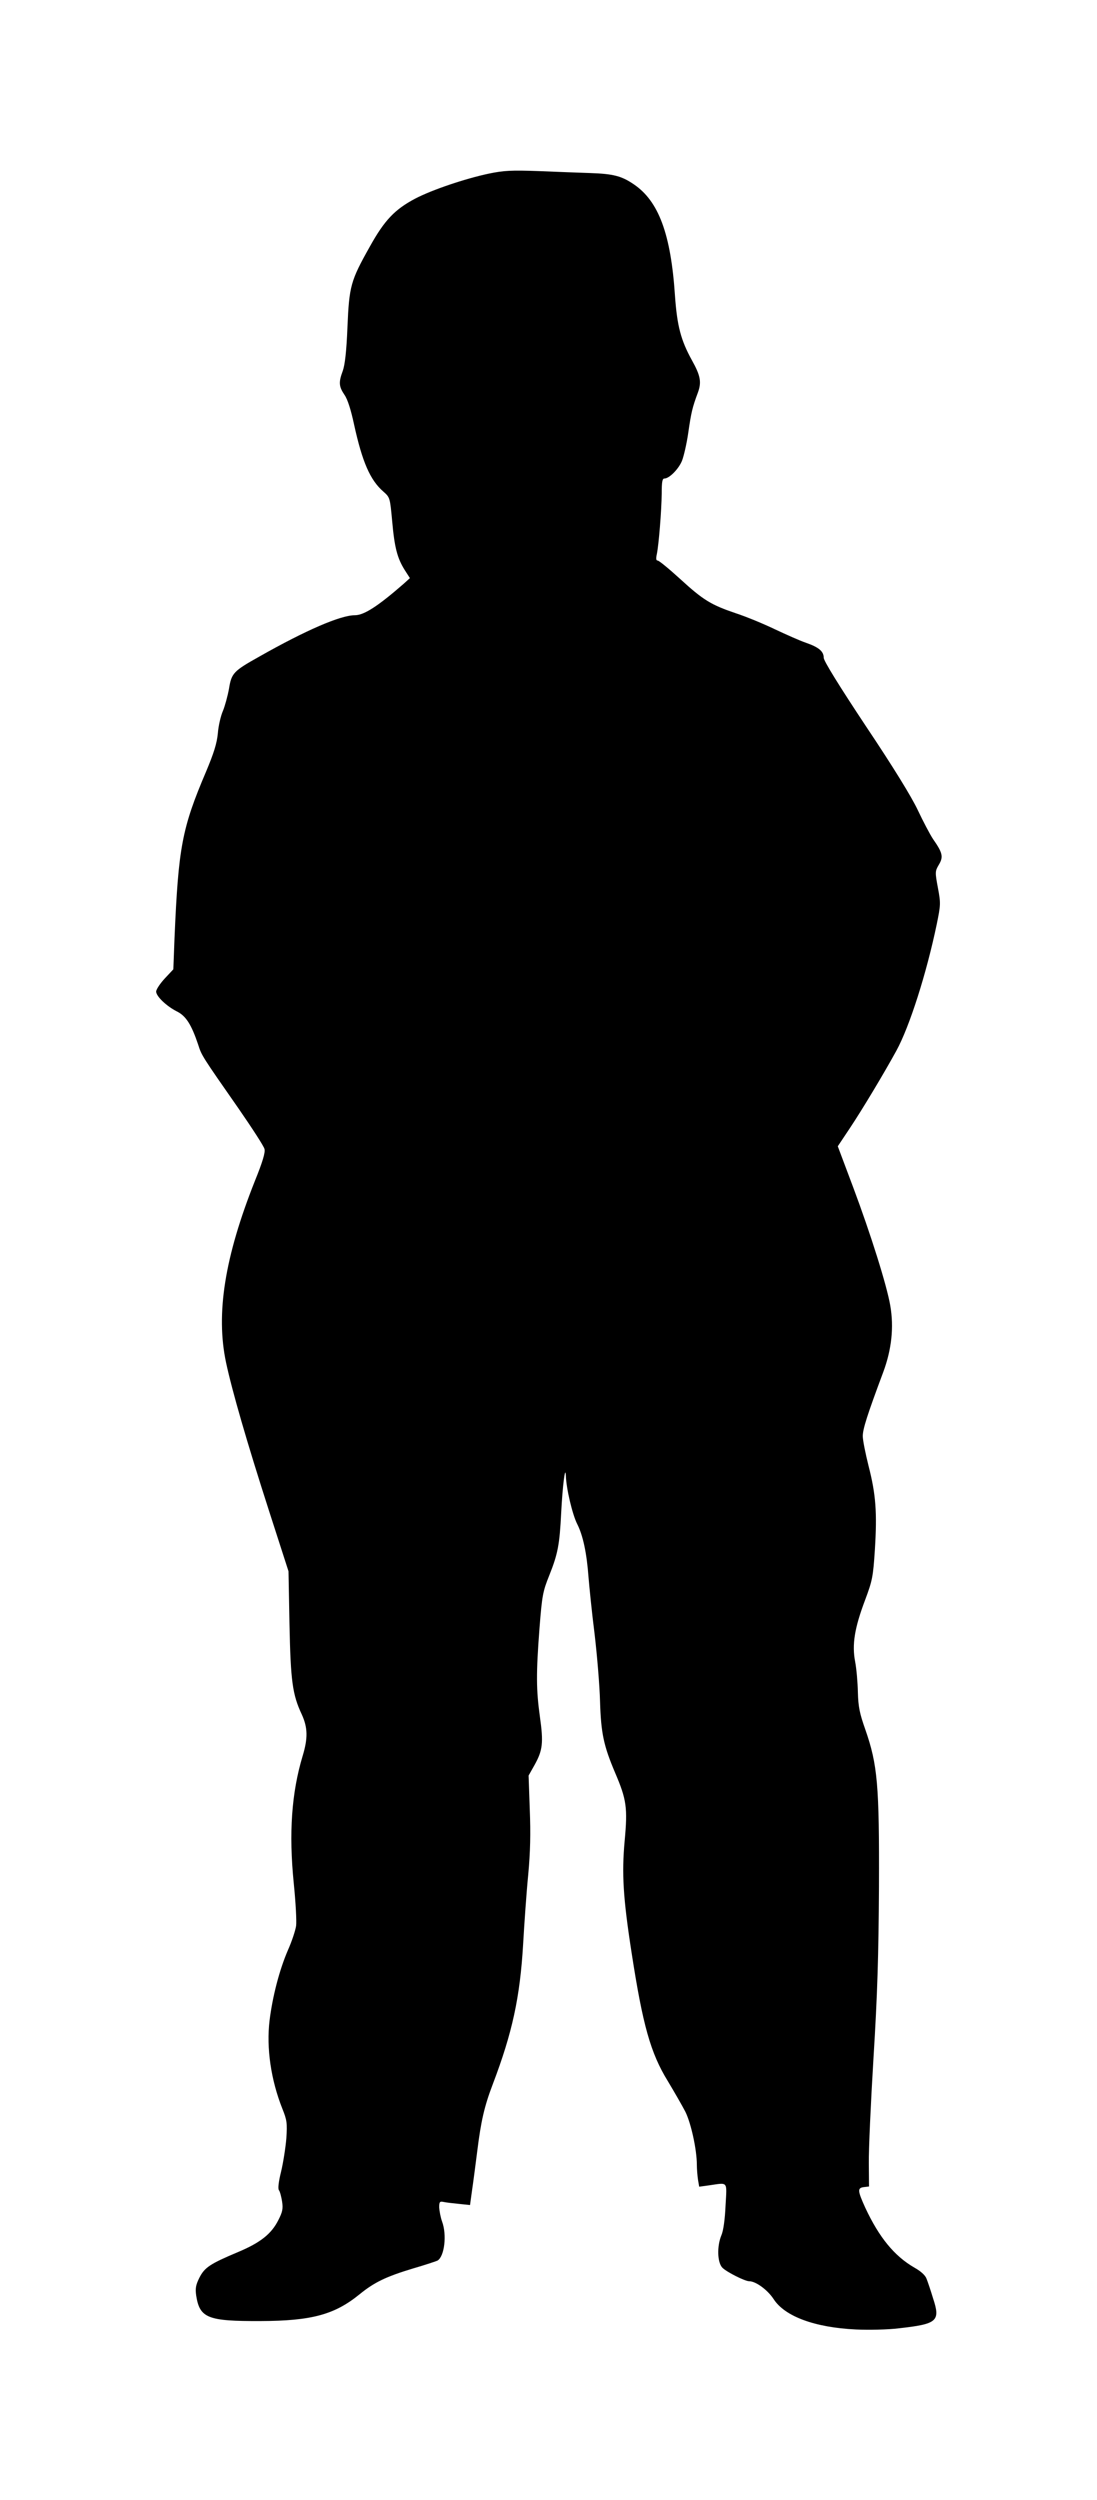
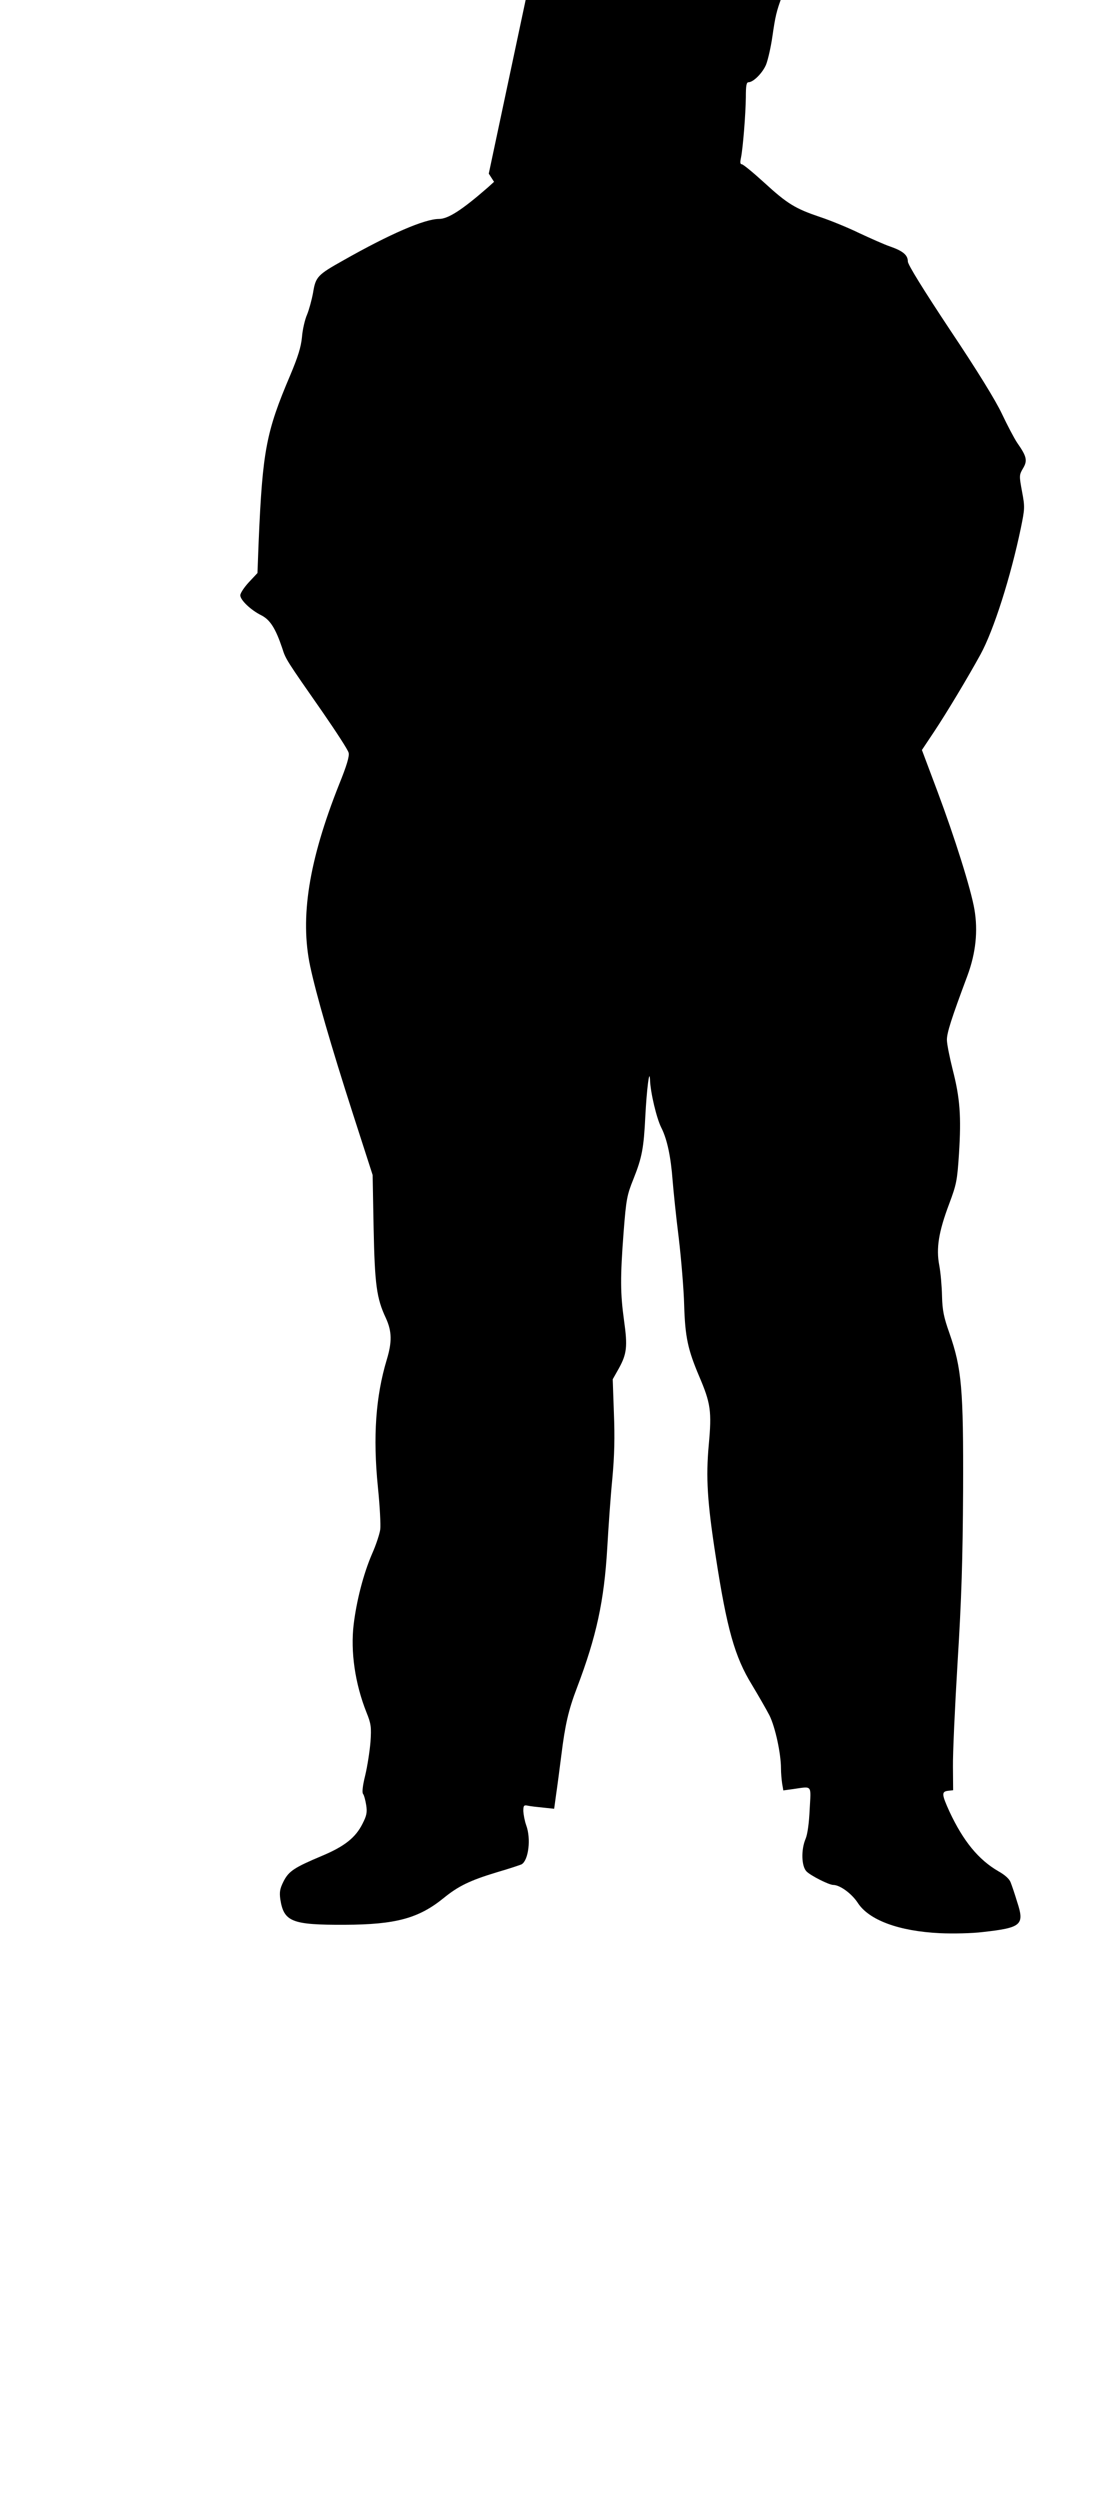
<svg xmlns="http://www.w3.org/2000/svg" version="1.0" width="562pt" height="1280pt" viewBox="0 0 562 1280" preserveAspectRatio="xMidYMid meet">
  <g transform="translate(0,1280) scale(0.1,-0.1)" fill="#000000" stroke="none">
-     <path d="M2504 11911 c-122 -26 -291 -83 -377 -128 -104 -55 -157 -110 -232 -245 -99 -176 -106 -202 -115 -413 -5 -125 -13 -193 -24 -224 -22 -59 -20 -80 9 -123 16 -23 33 -77 49 -152 42 -191 82 -284 150 -343 34 -30 34 -32 45 -150 12 -136 26 -190 64 -251 l27 -42 -32 -29 c-132 -115 -203 -161 -250 -161 -73 0 -250 -76 -490 -212 -132 -74 -142 -84 -155 -165 -7 -38 -21 -89 -31 -113 -11 -25 -23 -76 -26 -115 -5 -52 -21 -102 -60 -195 -124 -291 -142 -387 -162 -854 l-6 -159 -44 -47 c-24 -26 -44 -56 -44 -67 0 -24 53 -75 107 -102 46 -23 74 -68 108 -169 18 -57 19 -58 208 -329 69 -100 129 -192 132 -206 5 -17 -10 -67 -49 -163 -155 -390 -201 -680 -148 -930 31 -145 106 -405 220 -759 l100 -310 5 -270 c6 -292 15 -361 63 -463 31 -68 32 -122 4 -214 -56 -187 -71 -392 -45 -651 10 -98 15 -195 12 -217 -3 -22 -21 -78 -42 -125 -44 -102 -79 -238 -94 -360 -17 -141 7 -305 66 -453 23 -57 25 -73 20 -150 -4 -48 -16 -125 -27 -171 -13 -52 -17 -88 -11 -95 5 -6 12 -32 16 -57 6 -38 2 -55 -19 -96 -35 -70 -91 -115 -205 -163 -145 -61 -172 -79 -199 -131 -19 -38 -22 -55 -17 -92 18 -116 59 -132 330 -131 262 1 379 33 507 137 75 61 134 90 273 132 65 19 122 38 127 41 35 22 48 131 23 199 -8 22 -14 55 -15 73 0 28 3 32 22 28 13 -3 48 -7 79 -10 l57 -6 10 73 c6 40 18 132 27 203 19 153 36 229 80 344 100 263 139 444 155 715 6 105 17 264 26 355 11 119 13 213 8 337 l-6 172 31 55 c41 74 46 112 27 246 -19 138 -20 219 -2 455 13 166 17 187 50 269 44 110 53 158 61 321 7 136 21 249 24 189 2 -67 34 -200 58 -247 30 -59 49 -150 58 -272 4 -49 17 -180 31 -290 13 -110 26 -266 28 -346 5 -165 19 -228 77 -365 59 -138 65 -179 49 -351 -15 -166 -8 -290 36 -573 57 -369 97 -512 185 -655 33 -55 74 -126 90 -157 29 -58 59 -194 59 -272 0 -22 3 -57 6 -77 l6 -35 51 7 c99 14 91 24 84 -104 -3 -69 -11 -128 -21 -151 -24 -57 -21 -141 5 -167 22 -22 115 -69 137 -69 34 0 94 -44 125 -91 57 -89 211 -146 422 -156 66 -3 165 -1 220 6 197 22 214 36 175 154 -12 40 -27 84 -33 99 -6 18 -29 39 -63 58 -102 59 -180 154 -251 306 -40 88 -41 102 -7 106 l26 3 -1 120 c-1 66 10 308 24 539 20 323 26 521 28 875 2 523 -7 625 -70 806 -29 82 -36 116 -38 190 -1 50 -7 120 -14 157 -17 88 -3 173 51 316 37 99 41 118 50 257 12 191 5 284 -32 428 -16 64 -30 133 -30 154 0 36 22 106 105 328 43 116 55 229 36 340 -18 105 -101 368 -189 603 l-80 213 62 93 c64 96 175 281 238 396 68 124 155 398 207 648 20 98 21 107 6 186 -15 81 -15 85 5 119 24 40 19 61 -30 131 -16 24 -51 91 -78 148 -32 68 -126 221 -266 430 -136 205 -216 334 -216 350 0 33 -25 54 -91 77 -30 10 -101 42 -159 69 -58 28 -148 65 -200 82 -127 43 -167 67 -287 177 -56 51 -107 93 -114 93 -8 0 -9 10 -4 33 10 48 24 222 25 310 0 60 3 77 14 77 25 0 73 49 90 91 9 23 24 87 32 143 15 104 21 130 49 205 20 54 14 87 -30 166 -57 103 -76 176 -87 330 -21 318 -84 486 -212 572 -62 42 -104 53 -223 57 -54 2 -172 6 -263 10 -140 5 -179 3 -256 -13z" />
+     <path d="M2504 11911 l27 -42 -32 -29 c-132 -115 -203 -161 -250 -161 -73 0 -250 -76 -490 -212 -132 -74 -142 -84 -155 -165 -7 -38 -21 -89 -31 -113 -11 -25 -23 -76 -26 -115 -5 -52 -21 -102 -60 -195 -124 -291 -142 -387 -162 -854 l-6 -159 -44 -47 c-24 -26 -44 -56 -44 -67 0 -24 53 -75 107 -102 46 -23 74 -68 108 -169 18 -57 19 -58 208 -329 69 -100 129 -192 132 -206 5 -17 -10 -67 -49 -163 -155 -390 -201 -680 -148 -930 31 -145 106 -405 220 -759 l100 -310 5 -270 c6 -292 15 -361 63 -463 31 -68 32 -122 4 -214 -56 -187 -71 -392 -45 -651 10 -98 15 -195 12 -217 -3 -22 -21 -78 -42 -125 -44 -102 -79 -238 -94 -360 -17 -141 7 -305 66 -453 23 -57 25 -73 20 -150 -4 -48 -16 -125 -27 -171 -13 -52 -17 -88 -11 -95 5 -6 12 -32 16 -57 6 -38 2 -55 -19 -96 -35 -70 -91 -115 -205 -163 -145 -61 -172 -79 -199 -131 -19 -38 -22 -55 -17 -92 18 -116 59 -132 330 -131 262 1 379 33 507 137 75 61 134 90 273 132 65 19 122 38 127 41 35 22 48 131 23 199 -8 22 -14 55 -15 73 0 28 3 32 22 28 13 -3 48 -7 79 -10 l57 -6 10 73 c6 40 18 132 27 203 19 153 36 229 80 344 100 263 139 444 155 715 6 105 17 264 26 355 11 119 13 213 8 337 l-6 172 31 55 c41 74 46 112 27 246 -19 138 -20 219 -2 455 13 166 17 187 50 269 44 110 53 158 61 321 7 136 21 249 24 189 2 -67 34 -200 58 -247 30 -59 49 -150 58 -272 4 -49 17 -180 31 -290 13 -110 26 -266 28 -346 5 -165 19 -228 77 -365 59 -138 65 -179 49 -351 -15 -166 -8 -290 36 -573 57 -369 97 -512 185 -655 33 -55 74 -126 90 -157 29 -58 59 -194 59 -272 0 -22 3 -57 6 -77 l6 -35 51 7 c99 14 91 24 84 -104 -3 -69 -11 -128 -21 -151 -24 -57 -21 -141 5 -167 22 -22 115 -69 137 -69 34 0 94 -44 125 -91 57 -89 211 -146 422 -156 66 -3 165 -1 220 6 197 22 214 36 175 154 -12 40 -27 84 -33 99 -6 18 -29 39 -63 58 -102 59 -180 154 -251 306 -40 88 -41 102 -7 106 l26 3 -1 120 c-1 66 10 308 24 539 20 323 26 521 28 875 2 523 -7 625 -70 806 -29 82 -36 116 -38 190 -1 50 -7 120 -14 157 -17 88 -3 173 51 316 37 99 41 118 50 257 12 191 5 284 -32 428 -16 64 -30 133 -30 154 0 36 22 106 105 328 43 116 55 229 36 340 -18 105 -101 368 -189 603 l-80 213 62 93 c64 96 175 281 238 396 68 124 155 398 207 648 20 98 21 107 6 186 -15 81 -15 85 5 119 24 40 19 61 -30 131 -16 24 -51 91 -78 148 -32 68 -126 221 -266 430 -136 205 -216 334 -216 350 0 33 -25 54 -91 77 -30 10 -101 42 -159 69 -58 28 -148 65 -200 82 -127 43 -167 67 -287 177 -56 51 -107 93 -114 93 -8 0 -9 10 -4 33 10 48 24 222 25 310 0 60 3 77 14 77 25 0 73 49 90 91 9 23 24 87 32 143 15 104 21 130 49 205 20 54 14 87 -30 166 -57 103 -76 176 -87 330 -21 318 -84 486 -212 572 -62 42 -104 53 -223 57 -54 2 -172 6 -263 10 -140 5 -179 3 -256 -13z" />
  </g>
</svg>